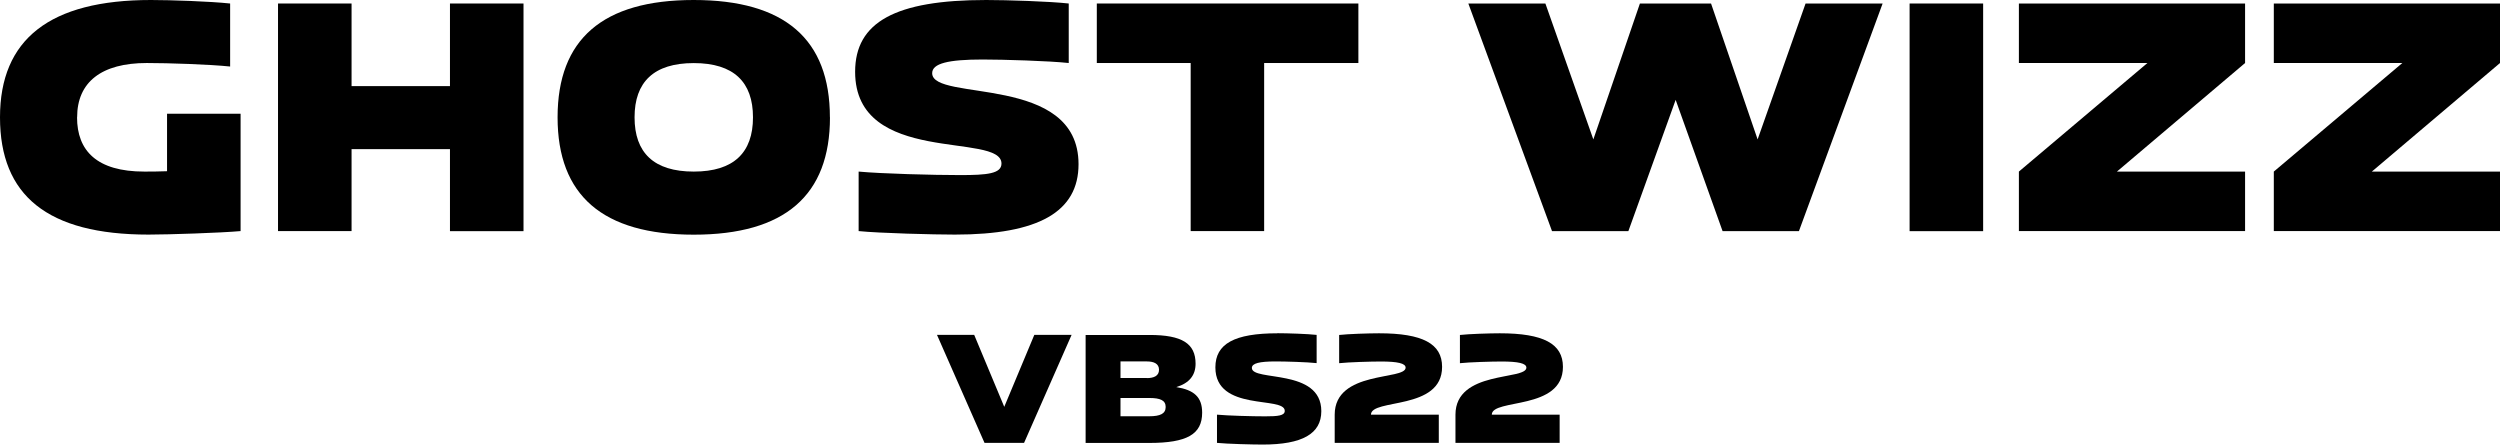
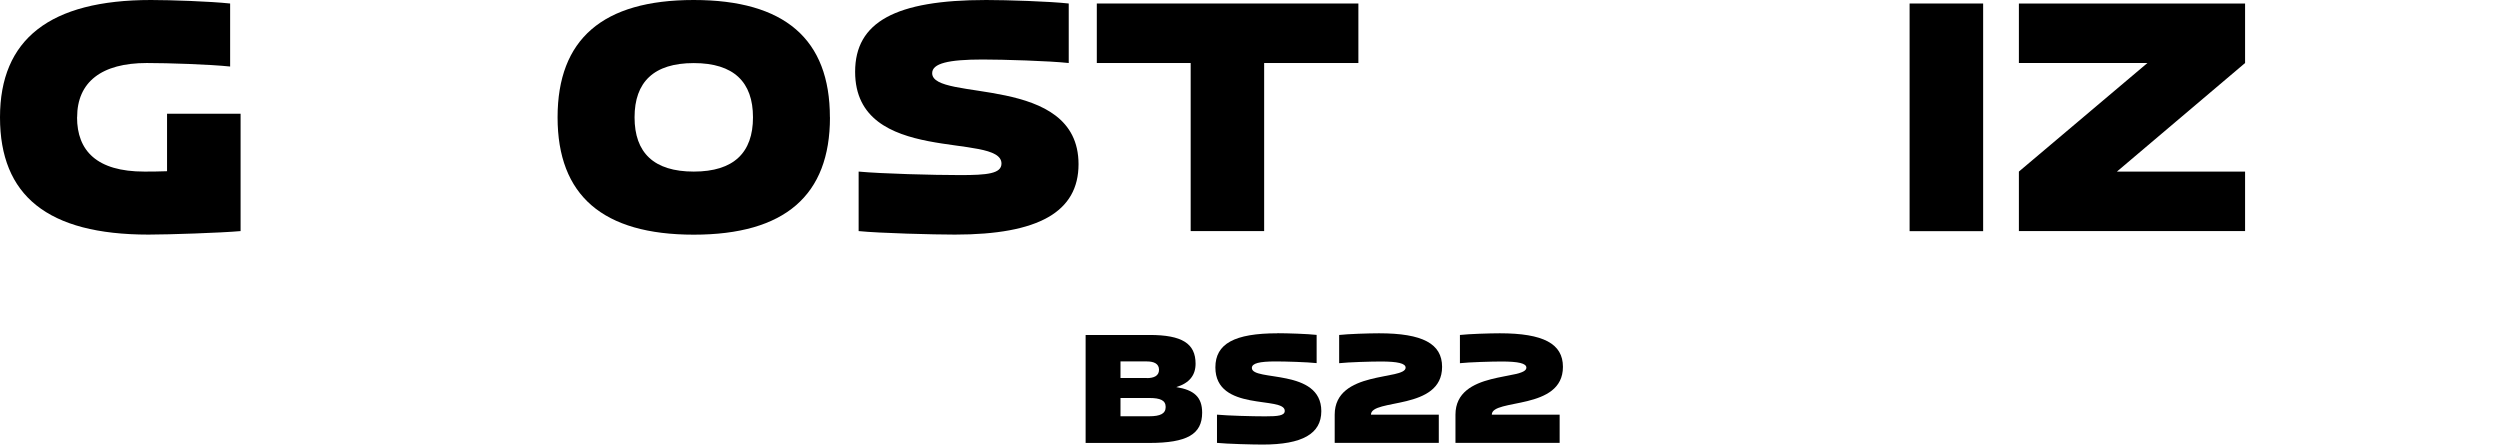
<svg xmlns="http://www.w3.org/2000/svg" id="Layer_1" data-name="Layer 1" viewBox="0 0 341.97 60.81">
  <defs>
    <style>      .cls-1 {        stroke-width: 0px;      }    </style>
  </defs>
  <g>
    <path class="cls-1" d="M10.54,16.05c0,4.55,2.68,7.42,9.2,7.42.81,0,1.92,0,3.11-.05v-7.86h10.06v16.05c-2.68.24-9.82.48-12.6.48C6.47,32.09,0,26.73,0,16.05S6.8,0,20.65,0c2.68,0,8.14.19,10.83.48v8.62c-2.78-.29-8.43-.48-11.4-.48-6.18,0-9.53,2.59-9.53,7.42Z" />
-     <path class="cls-1" d="M61.55,31.61v-11.21h-13.46v11.21h-10.06V.48h10.06v11.3h13.46V.48h10.06v31.14h-10.06Z" />
    <path class="cls-1" d="M113.53,16.05c0,10.68-6.18,16.05-18.63,16.05s-18.63-5.36-18.63-16.05S82.44,0,94.89,0s18.63,5.36,18.63,16.05ZM86.8,16.05c0,4.84,2.63,7.42,8.1,7.42s8.1-2.59,8.1-7.42-2.63-7.42-8.1-7.42-8.1,2.59-8.1,7.42Z" />
    <path class="cls-1" d="M134.89,0c2.83,0,8.72.19,11.3.48v8.14c-2.68-.29-8.96-.48-11.78-.48-4.69,0-6.9.53-6.9,1.87,0,3.98,20.02,0,20.02,12.45,0,6.51-5.46,9.63-16.91,9.63-2.87,0-10.3-.19-13.17-.48v-8.14c3.11.29,10.2.48,13.89.48s5.65-.19,5.65-1.58c0-4.36-20.02.38-20.02-12.55,0-6.8,5.51-9.82,17.91-9.82Z" />
    <path class="cls-1" d="M162.87,31.61V8.62h-12.84V.48h35.78v8.14h-12.89v22.99h-10.06Z" />
-     <path class="cls-1" d="M234.05.48l6.37,18.59L246.98.48h10.54l-11.45,31.14h-10.44l-6.42-17.96-6.47,17.96h-10.44L200.85.48h10.54l6.56,18.59L224.32.48h9.72Z" />
    <path class="cls-1" d="M261.21,31.61V.48h10.06v31.14h-10.06Z" />
    <path class="cls-1" d="M276.16,8.62V.48h30.94v8.14l-17.53,14.85h17.53v8.14h-30.94v-8.14l17.58-14.85h-17.58Z" />
-     <path class="cls-1" d="M311.03,8.62V.48h30.94v8.14l-17.53,14.85h17.53v8.14h-30.94v-8.14l17.58-14.85h-17.58Z" />
  </g>
  <g>
-     <path class="cls-1" d="M146.58,45.81l-6.5,14.77h-5.41l-6.5-14.77h5.09l4.11,9.84,4.11-9.84h5.09Z" />
    <path class="cls-1" d="M160.9,52.95c2.43.39,3.54,1.36,3.54,3.5,0,2.95-2.06,4.14-7.24,4.14h-8.7v-14.77h8.75c4.43,0,6.29,1.16,6.29,3.93,0,1.59-.86,2.66-2.64,3.2ZM156.88,51.72c.95,0,1.66-.3,1.66-1.14s-.71-1.14-1.66-1.14h-3.61v2.27h3.61ZM157.2,56.94c1.52,0,2.25-.36,2.25-1.27s-.73-1.23-2.25-1.23h-3.93v2.5h3.93Z" />
    <path class="cls-1" d="M174.74,45.58c1.34,0,4.14.09,5.36.23v3.86c-1.27-.14-4.25-.23-5.59-.23-2.23,0-3.27.25-3.27.89,0,1.89,9.5,0,9.5,5.91,0,3.09-2.59,4.57-8.02,4.57-1.36,0-4.89-.09-6.25-.23v-3.86c1.48.14,4.84.23,6.59.23s2.68-.09,2.68-.75c0-2.07-9.49.18-9.49-5.95,0-3.23,2.61-4.66,8.5-4.66Z" />
    <path class="cls-1" d="M187.54,56.72h9.27v3.86h-14.24v-3.86c0-6.09,9.7-4.68,9.7-6.43,0-.59-1.09-.84-3.39-.84-1.36,0-4.43.09-5.7.23v-3.86c1.23-.14,4.06-.23,5.45-.23,5.98,0,8.63,1.43,8.63,4.59,0,6.02-9.73,4.29-9.73,6.54Z" />
    <path class="cls-1" d="M204.07,56.72h9.27v3.86h-14.25v-3.86c0-6.09,9.7-4.68,9.7-6.43,0-.59-1.09-.84-3.39-.84-1.36,0-4.43.09-5.7.23v-3.86c1.23-.14,4.07-.23,5.45-.23,5.98,0,8.64,1.43,8.64,4.59,0,6.02-9.73,4.29-9.73,6.54Z" />
  </g>
</svg>